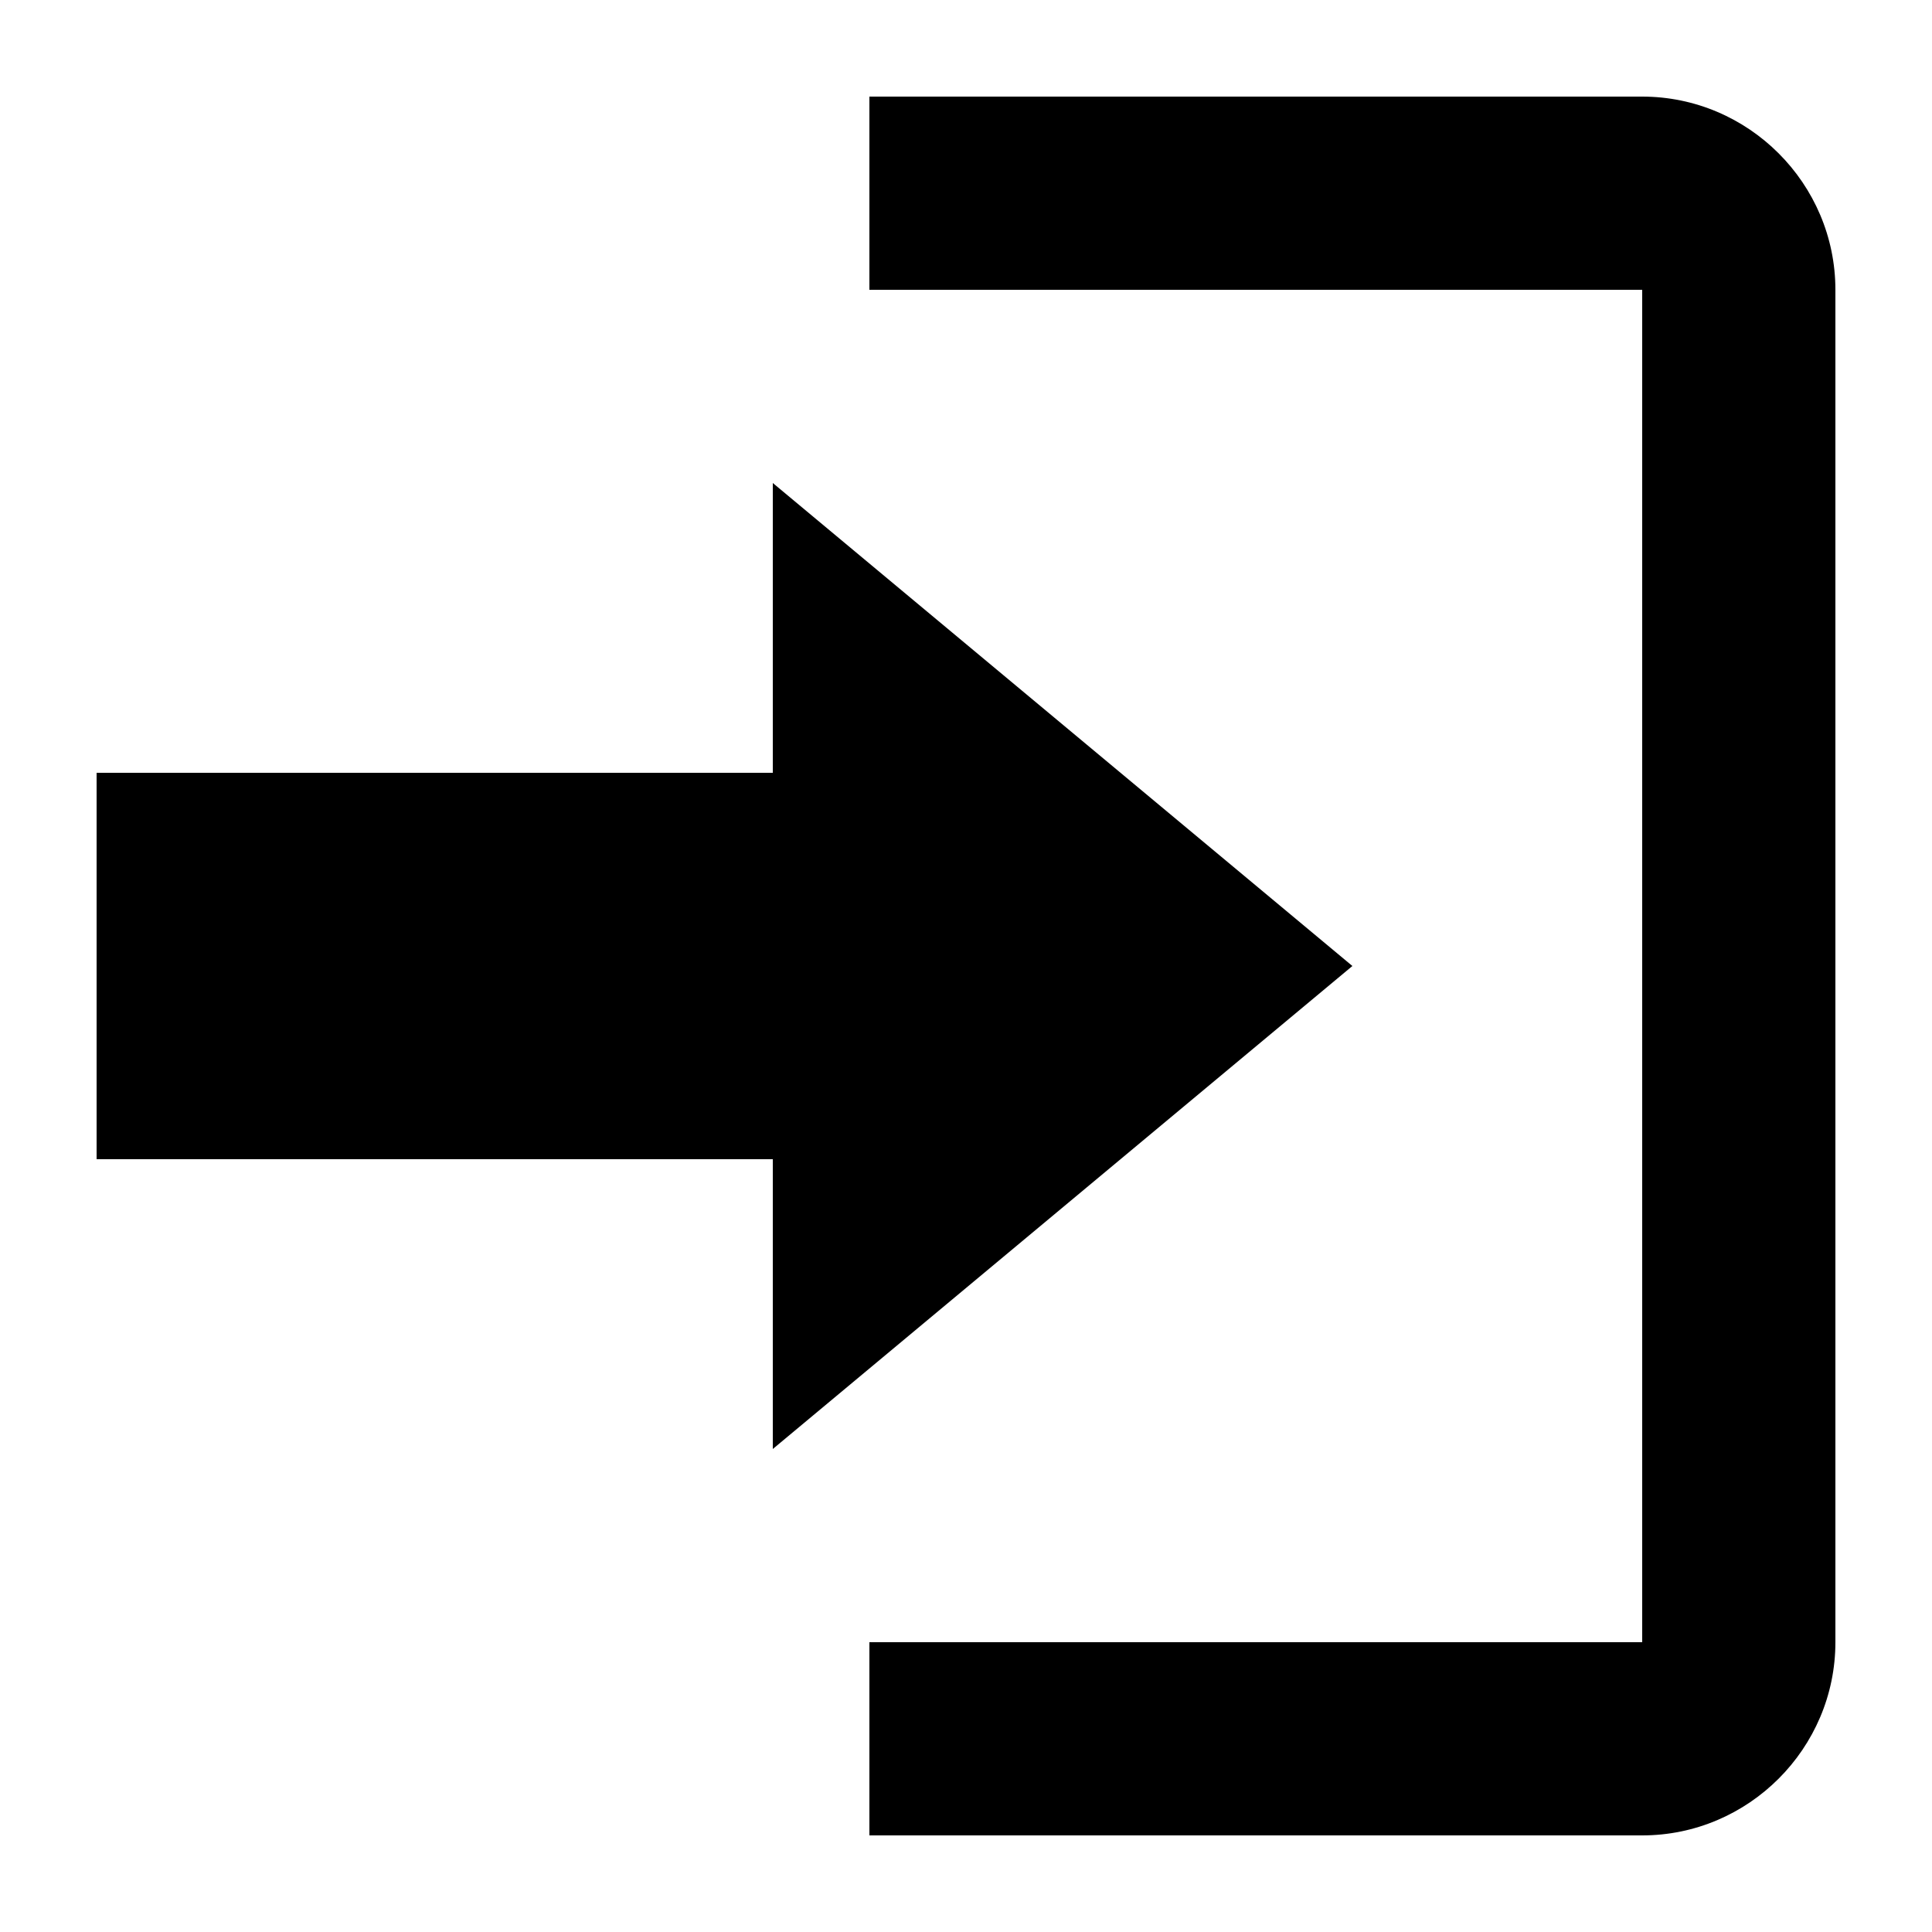
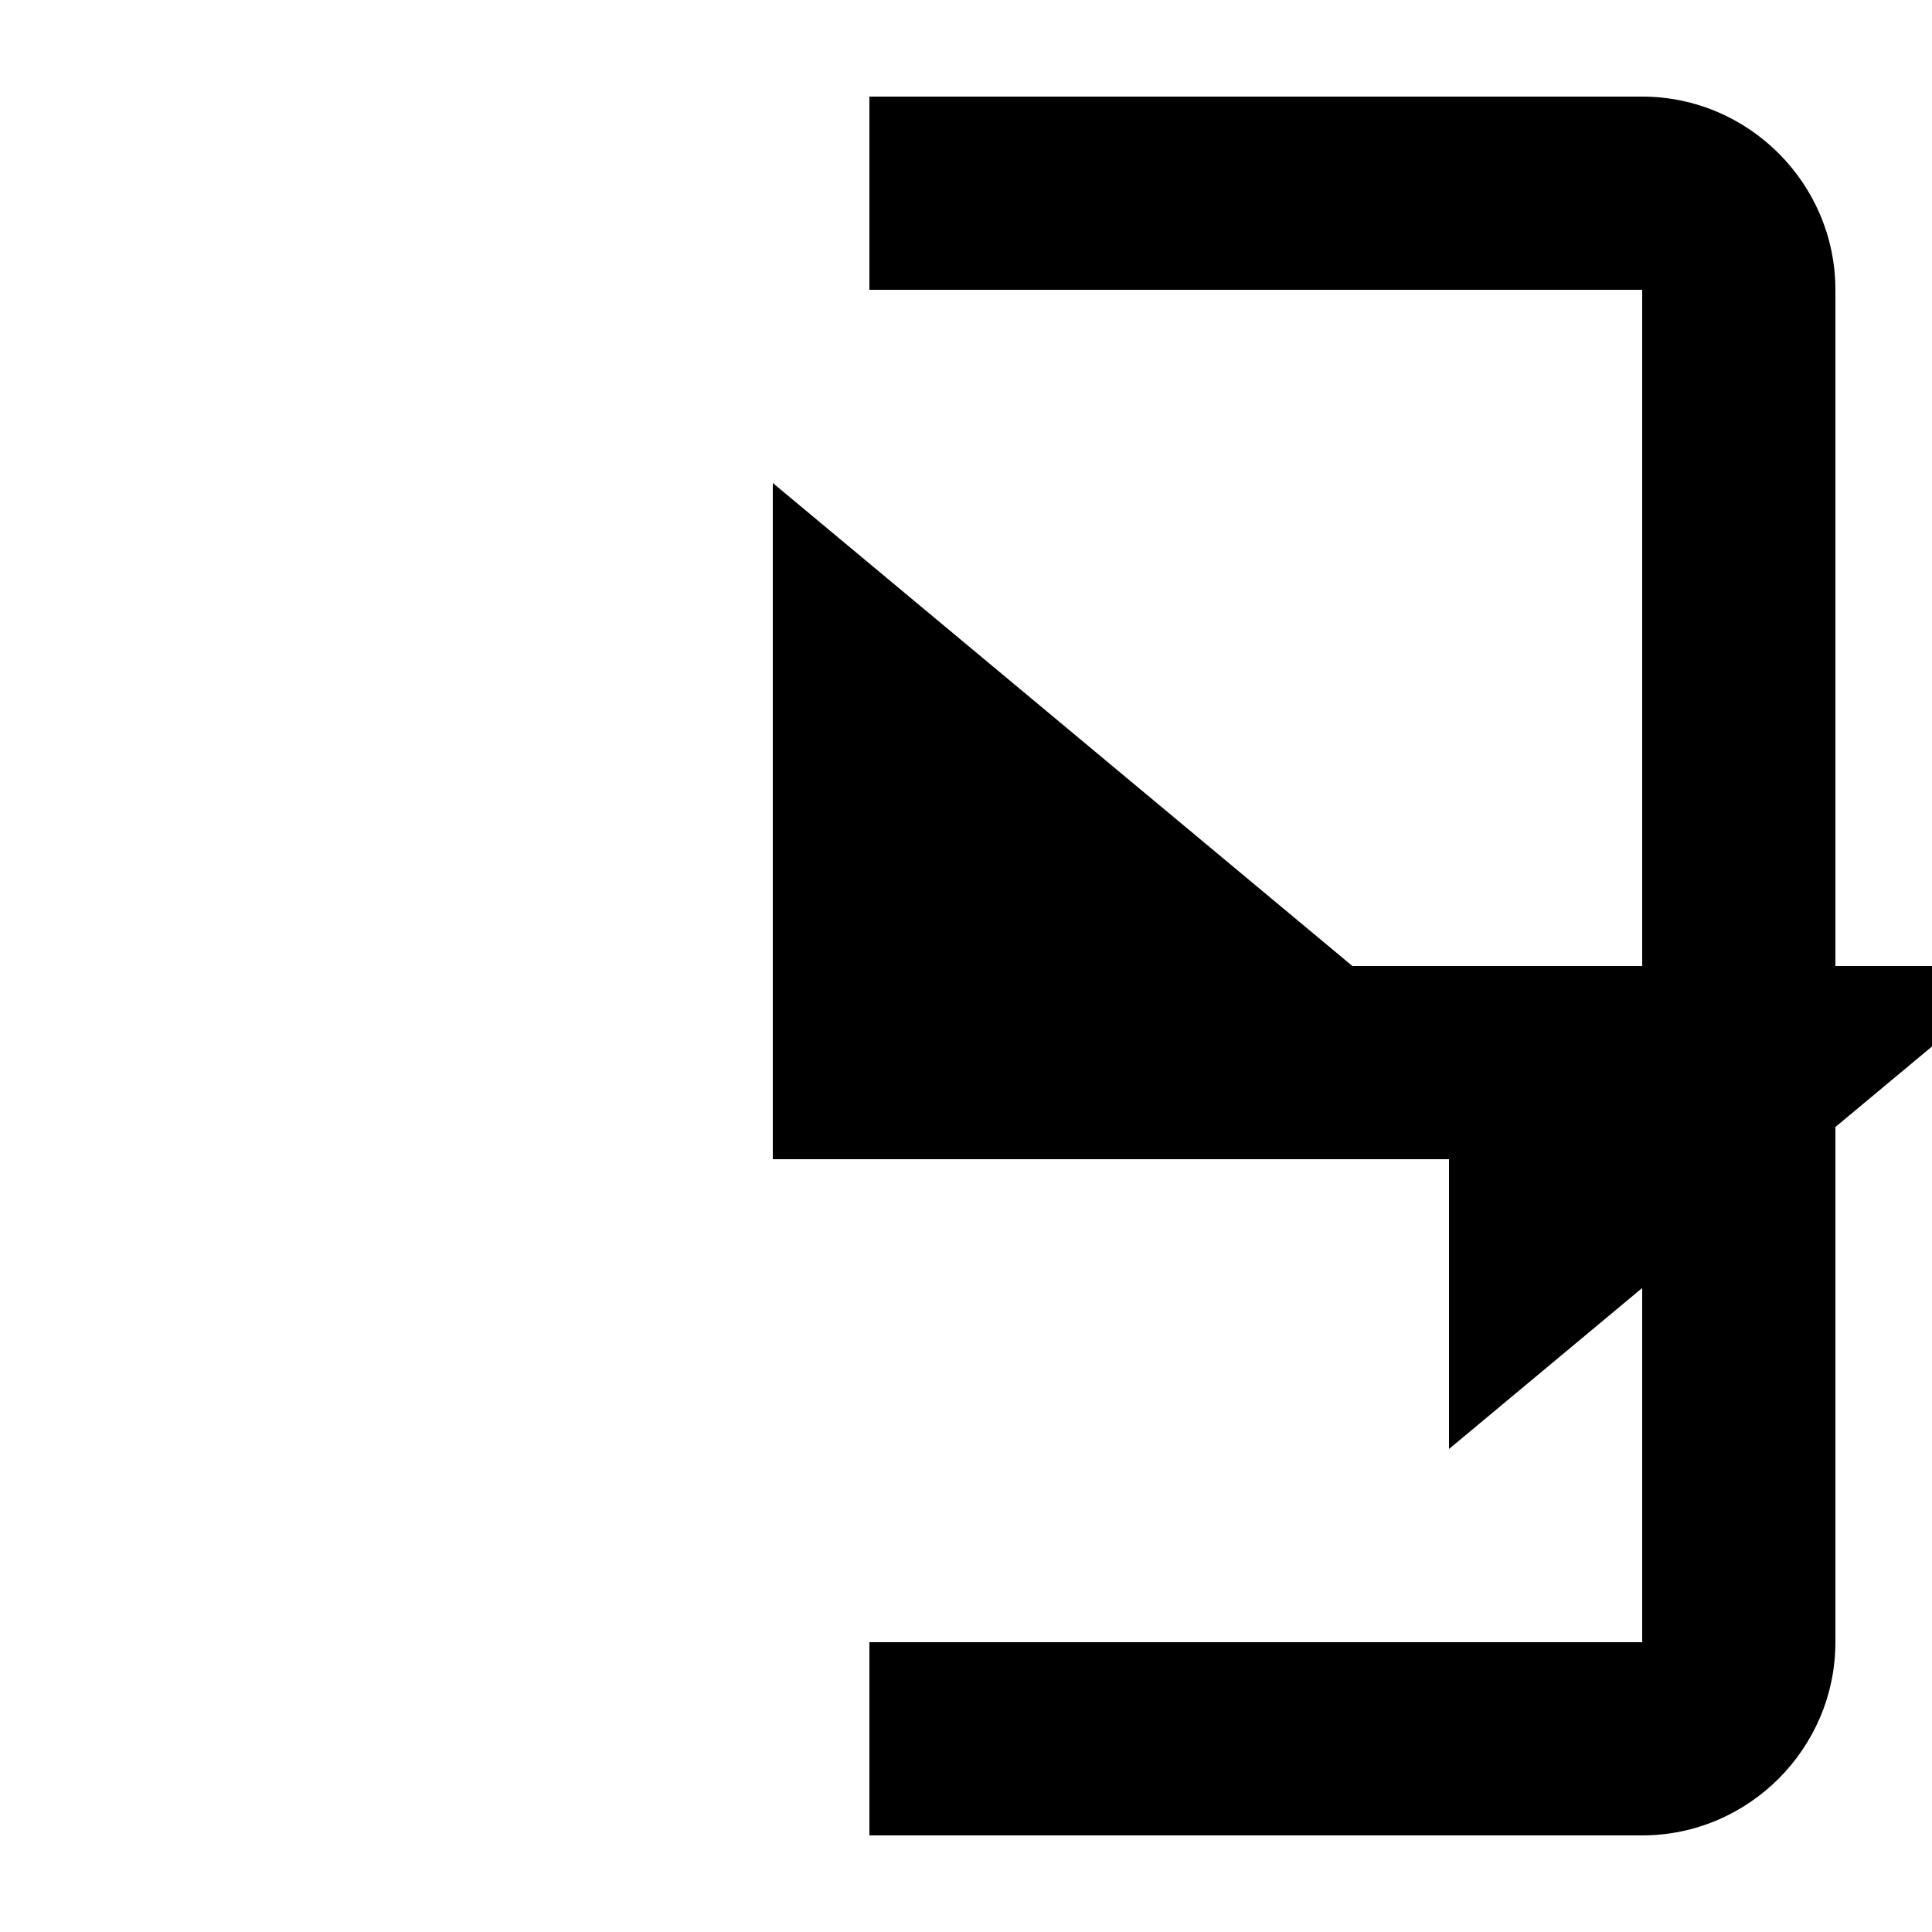
<svg xmlns="http://www.w3.org/2000/svg" version="1.1" width="20" height="20" viewBox="0 0 20 20">
  <title>login</title>
-   <path d="M14 10l-6-5v3h-7v4h7v3l6-5zM17 17h-8v2h8c1.1 0 2-0.9 2-2v-14c0-1.1-0.9-2-2-2h-8v2h8v14z" />
+   <path d="M14 10l-6-5v3v4h7v3l6-5zM17 17h-8v2h8c1.1 0 2-0.9 2-2v-14c0-1.1-0.9-2-2-2h-8v2h8v14z" />
</svg>